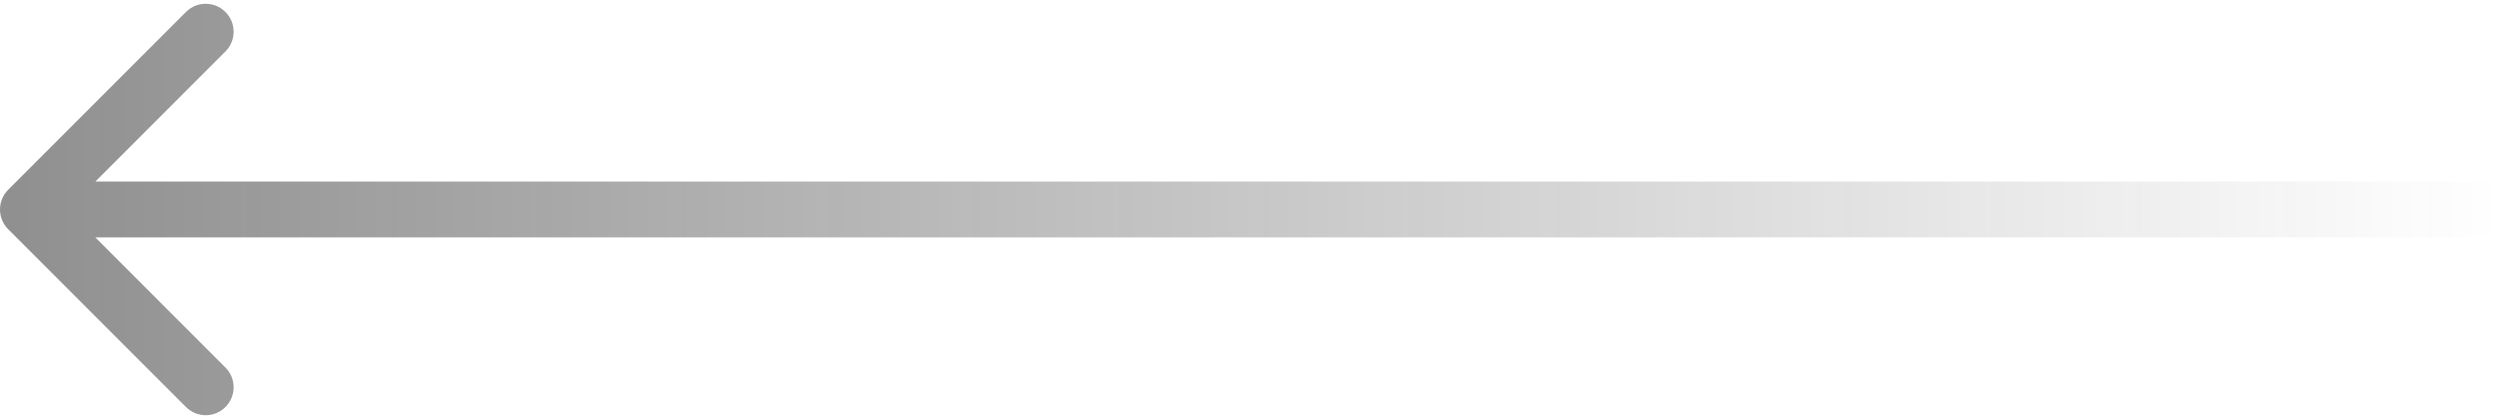
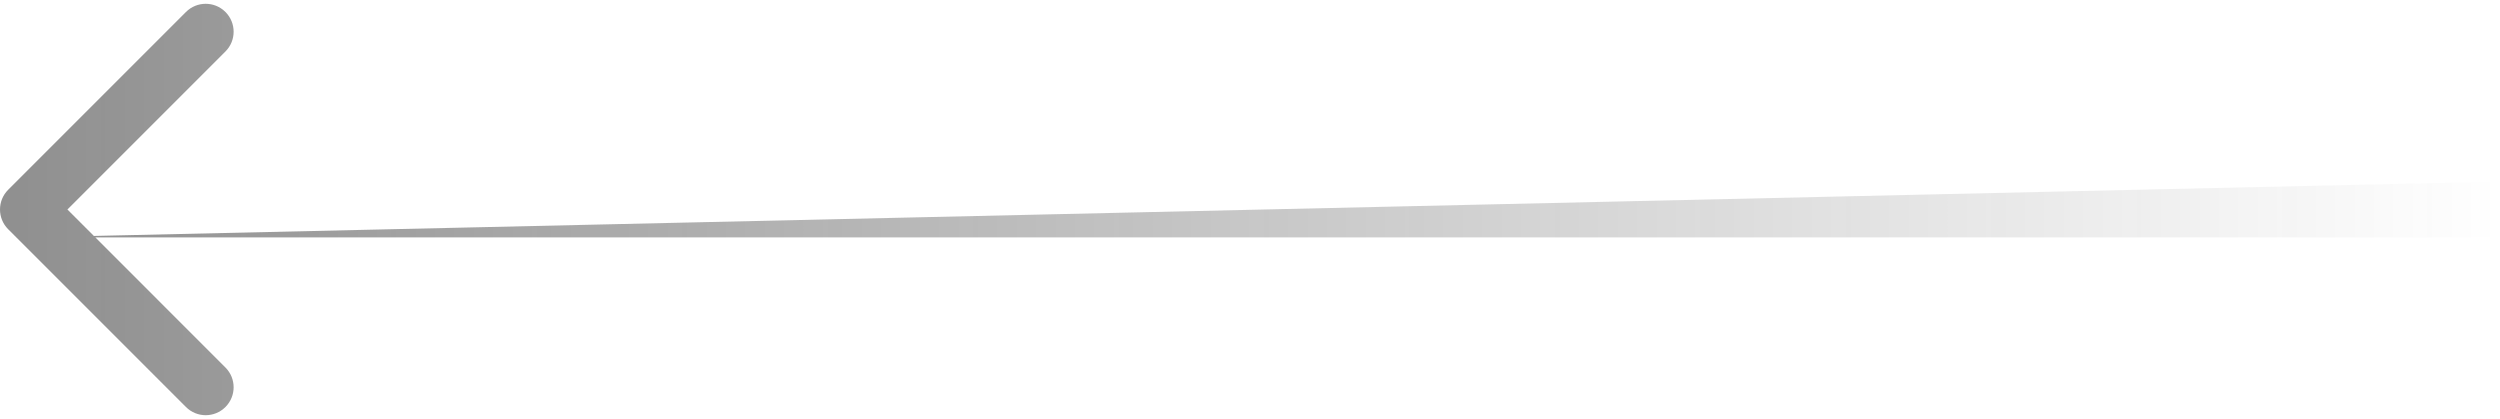
<svg xmlns="http://www.w3.org/2000/svg" width="179" height="30" viewBox="0 0 179 30" fill="none">
-   <path d="M0.586 13.586C-0.195 14.367 -0.195 15.633 0.586 16.414L13.314 29.142C14.095 29.923 15.361 29.923 16.142 29.142C16.923 28.361 16.923 27.095 16.142 26.314L4.828 15L16.142 3.686C16.923 2.905 16.923 1.639 16.142 0.858C15.361 0.077 14.095 0.077 13.314 0.858L0.586 13.586ZM179 13L2 13L2 17L179 17L179 13Z" fill="url(#paint0_linear_42_391)" />
+   <path d="M0.586 13.586C-0.195 14.367 -0.195 15.633 0.586 16.414L13.314 29.142C14.095 29.923 15.361 29.923 16.142 29.142C16.923 28.361 16.923 27.095 16.142 26.314L4.828 15L16.142 3.686C16.923 2.905 16.923 1.639 16.142 0.858C15.361 0.077 14.095 0.077 13.314 0.858L0.586 13.586ZM179 13L2 17L179 17L179 13Z" fill="url(#paint0_linear_42_391)" />
  <defs>
    <linearGradient id="paint0_linear_42_391" x1="179" y1="15.5" x2="2" y2="15.5" gradientUnits="userSpaceOnUse">
      <stop stop-color="#222222" stop-opacity="0" />
      <stop offset="1" stop-color="#222222" stop-opacity="0.5" />
    </linearGradient>
  </defs>
</svg>